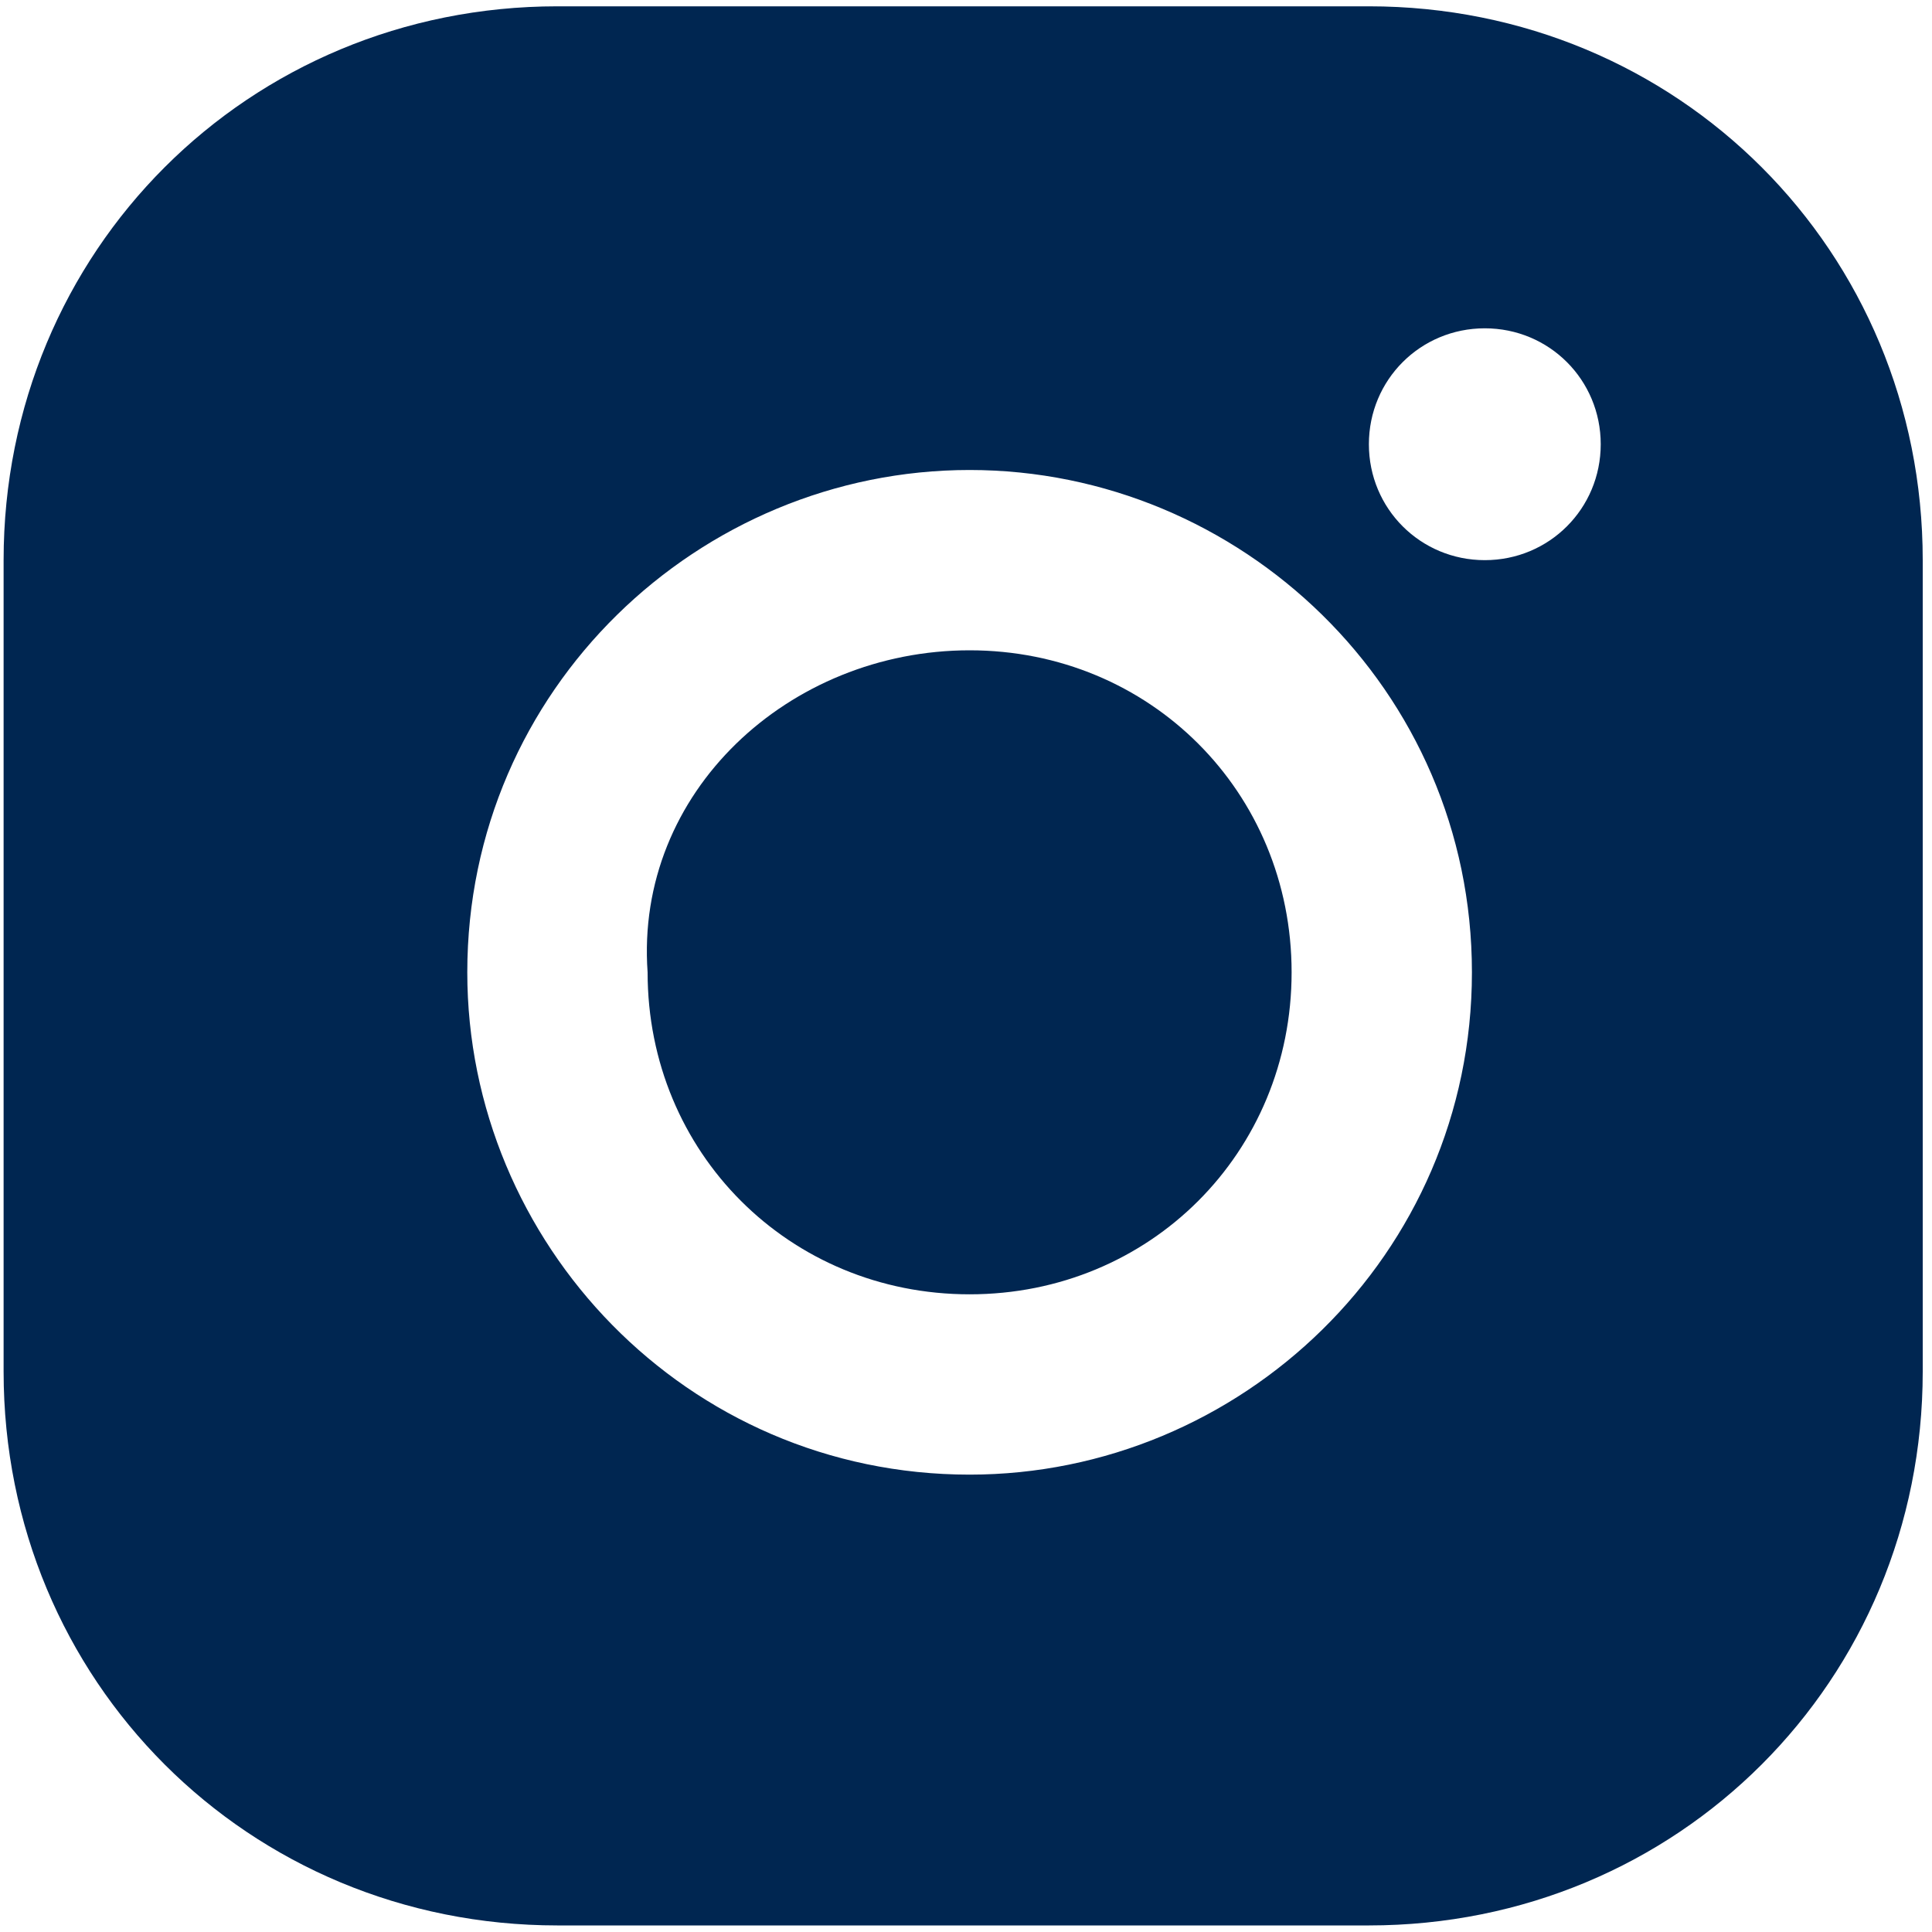
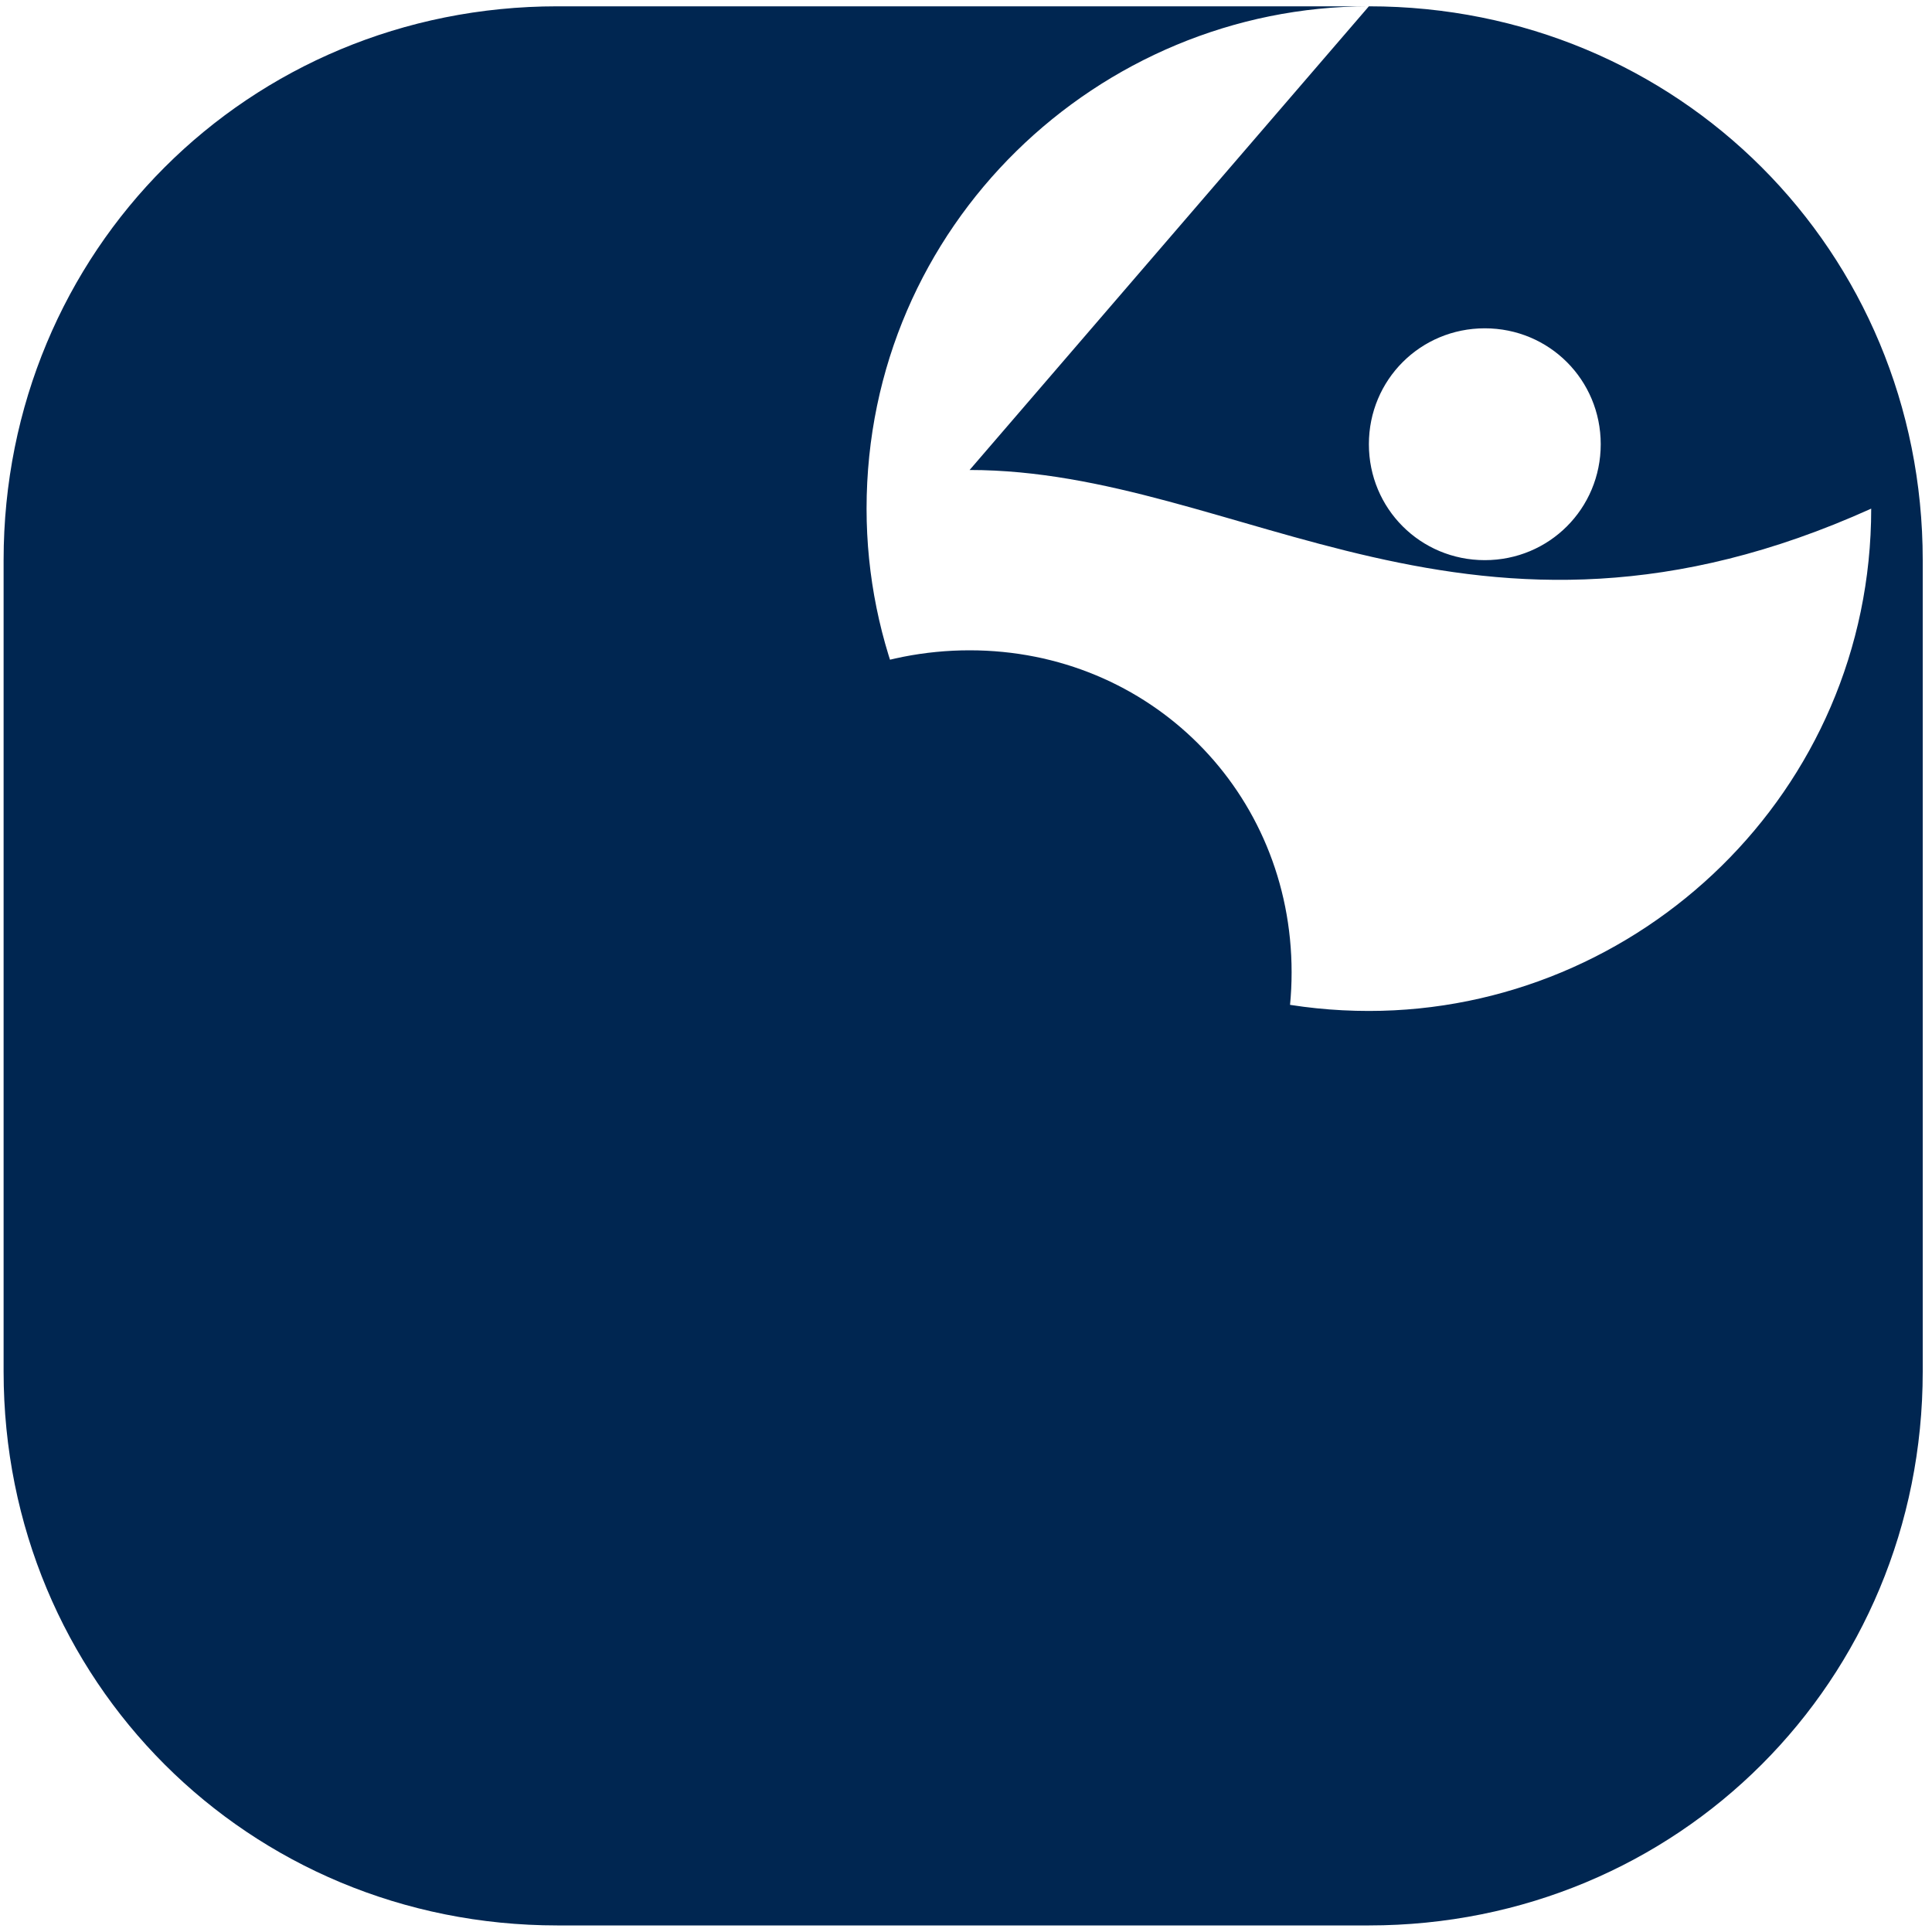
<svg xmlns="http://www.w3.org/2000/svg" version="1.1" id="Layer_1" x="0px" y="0px" viewBox="0 0 15 15" style="enable-background:new 0 0 15 15;" xml:space="preserve">
  <style type="text/css"> .st0{fill:#002651;} </style>
  <g id="Influencers-page">
    <g id="access-brands" transform="translate(-1159, -3235)">
      <g transform="translate(1160, 3236)">
        <g id="Valuable-Copy-2" transform="translate(13.628, 7.149)">
-           <path id="Combined-Shape" class="st0" d="M-4-8.1c2.4,0,4.3,1.9,4.3,4.3l0,0v6.3c0,2.4-1.9,4.3-4.3,4.3l0,0h-6.3 c-2.4,0-4.3-1.9-4.3-4.3l0,0v-6.3c0-2.4,1.9-4.3,4.3-4.3l0,0H-4z M-7.1-4.5c-2.1,0-3.9,1.7-3.9,3.9c0,2.1,1.7,3.9,3.9,3.9 c2.1,0,3.9-1.7,3.9-3.9C-3.2-2.8-5-4.5-7.1-4.5z M-7.1-3.1c1.4,0,2.5,1.1,2.5,2.5c0,1.4-1.1,2.5-2.5,2.5c-1.4,0-2.5-1.1-2.5-2.5 C-9.7-2-8.5-3.1-7.1-3.1z M-3.1-5.6C-3.6-5.6-4-5.2-4-4.7c0,0.5,0.4,0.9,0.9,0.9c0.5,0,0.9-0.4,0.9-0.9 C-2.2-5.2-2.6-5.6-3.1-5.6z" />
+           <path id="Combined-Shape" class="st0" d="M-4-8.1c2.4,0,4.3,1.9,4.3,4.3l0,0v6.3c0,2.4-1.9,4.3-4.3,4.3l0,0h-6.3 c-2.4,0-4.3-1.9-4.3-4.3l0,0v-6.3c0-2.4,1.9-4.3,4.3-4.3l0,0H-4z c-2.1,0-3.9,1.7-3.9,3.9c0,2.1,1.7,3.9,3.9,3.9 c2.1,0,3.9-1.7,3.9-3.9C-3.2-2.8-5-4.5-7.1-4.5z M-7.1-3.1c1.4,0,2.5,1.1,2.5,2.5c0,1.4-1.1,2.5-2.5,2.5c-1.4,0-2.5-1.1-2.5-2.5 C-9.7-2-8.5-3.1-7.1-3.1z M-3.1-5.6C-3.6-5.6-4-5.2-4-4.7c0,0.5,0.4,0.9,0.9,0.9c0.5,0,0.9-0.4,0.9-0.9 C-2.2-5.2-2.6-5.6-3.1-5.6z" />
        </g>
      </g>
    </g>
  </g>
</svg>